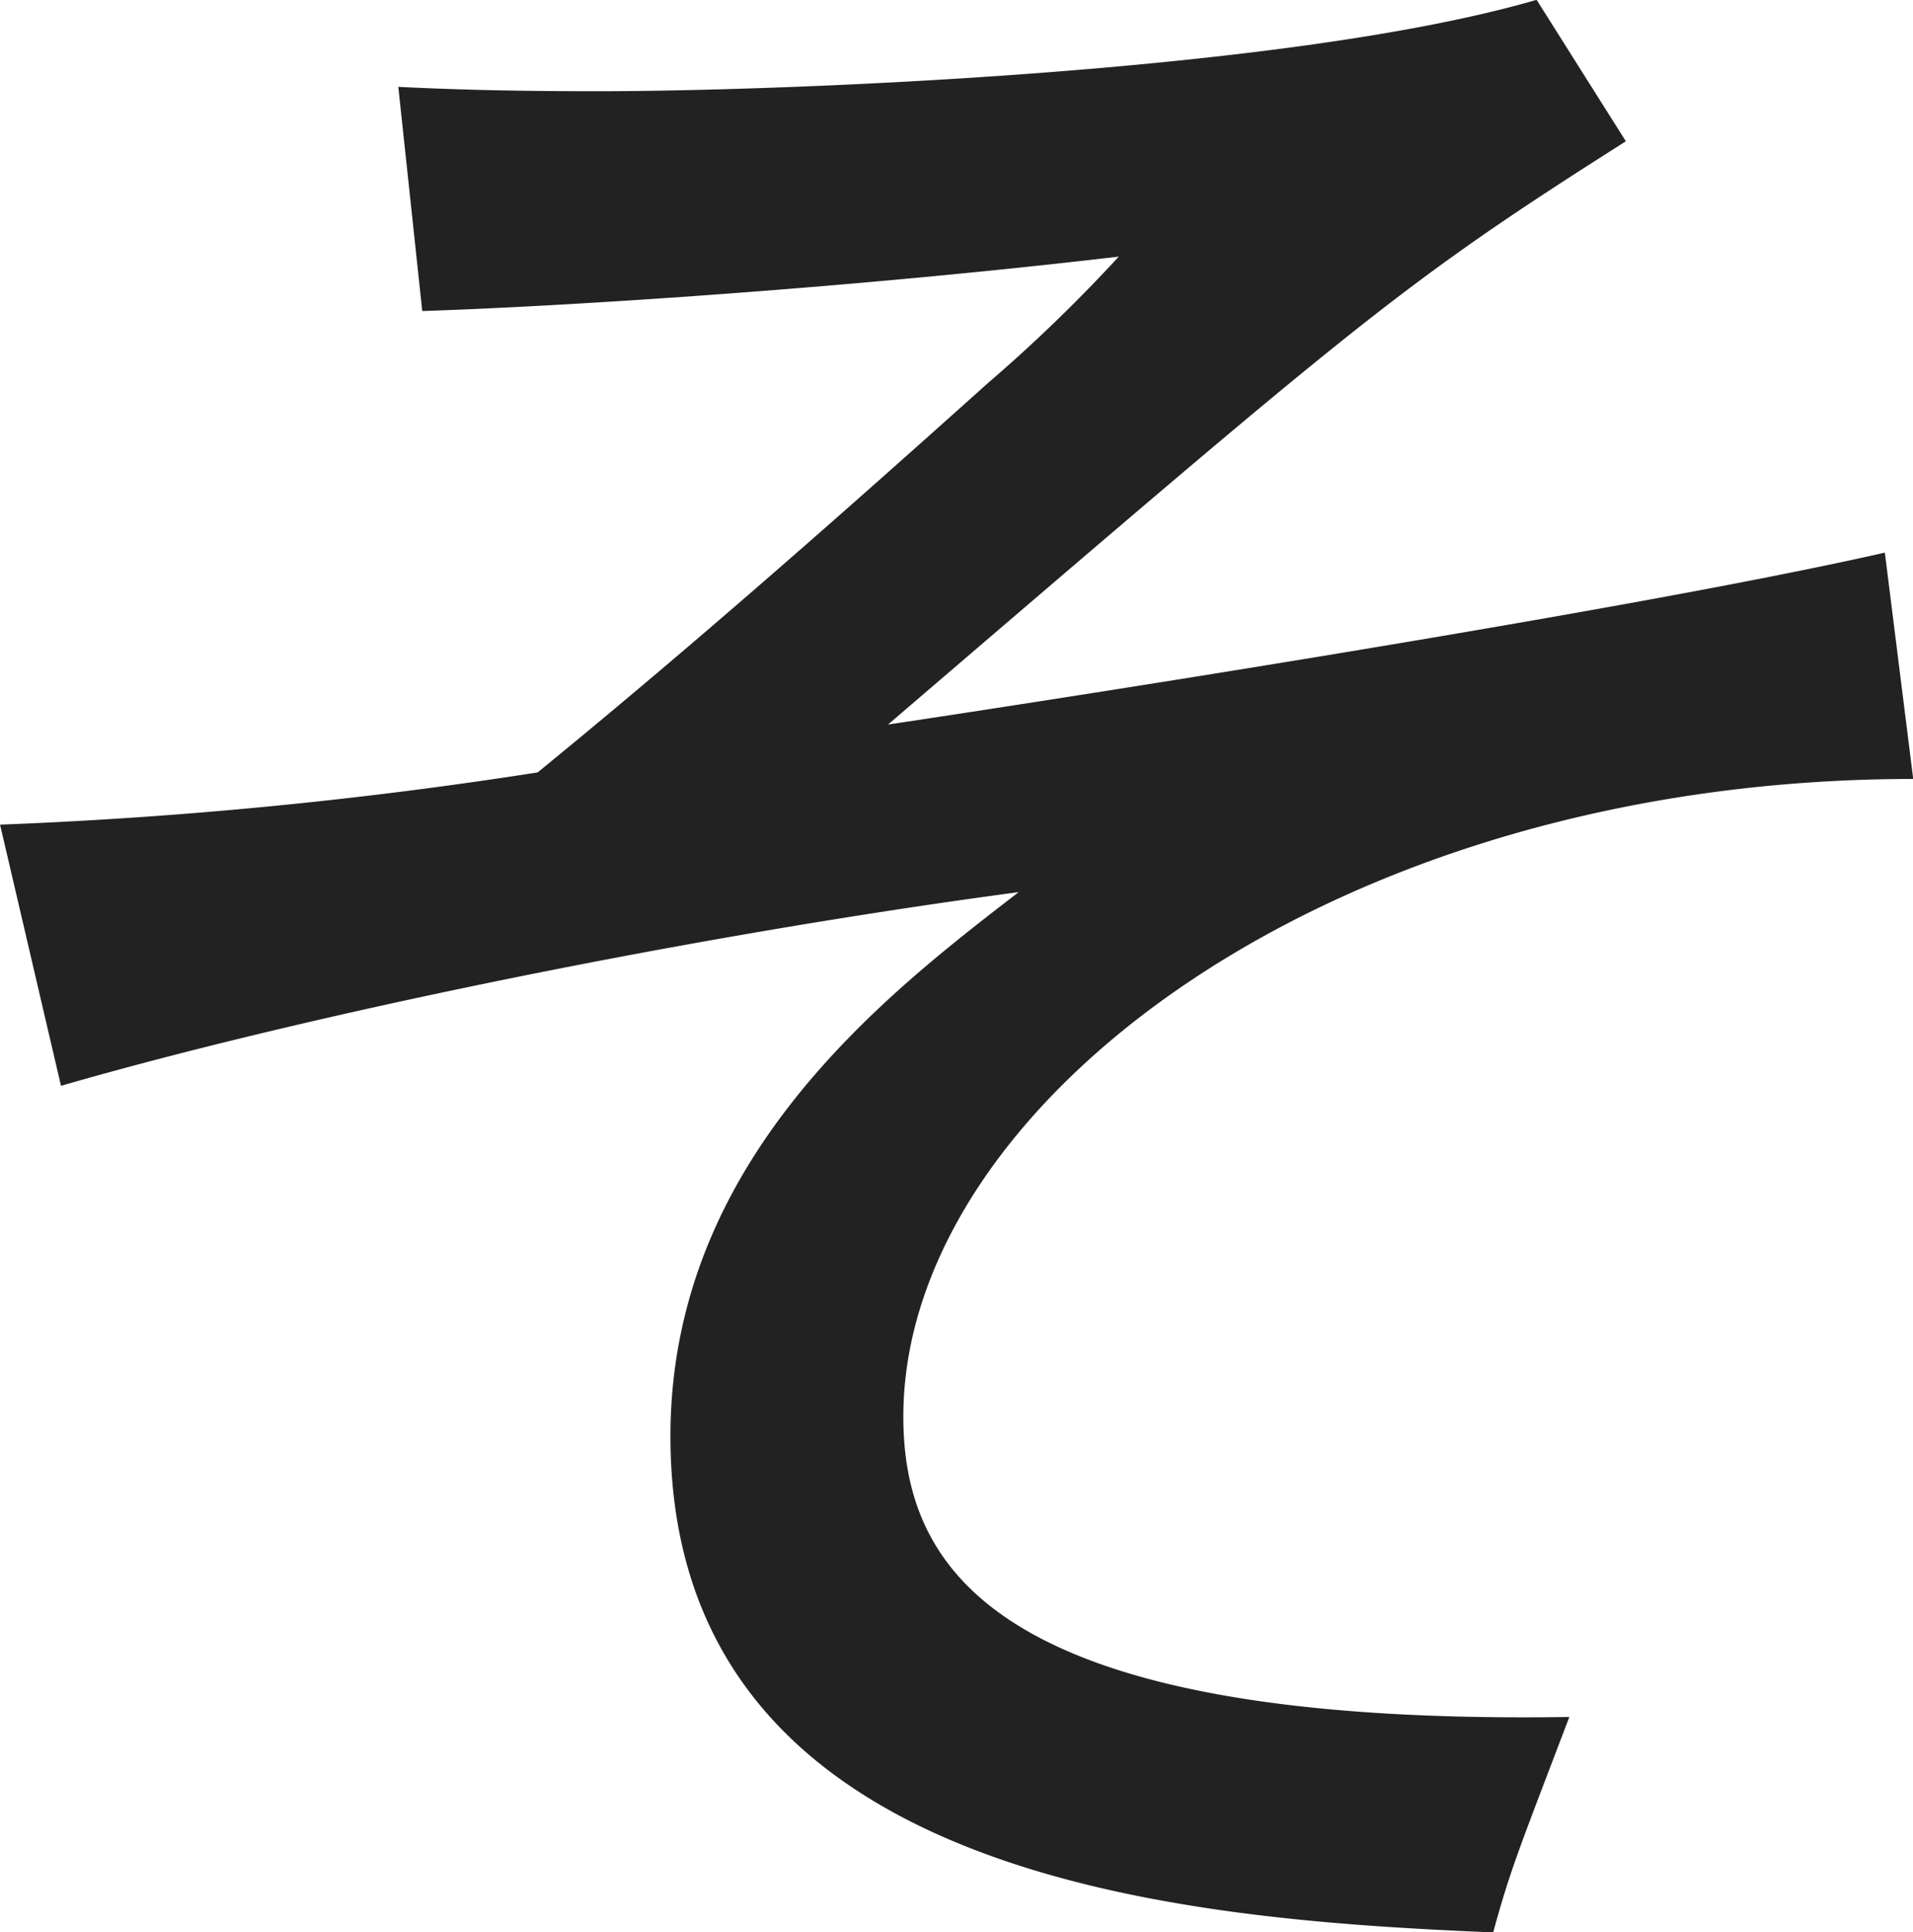
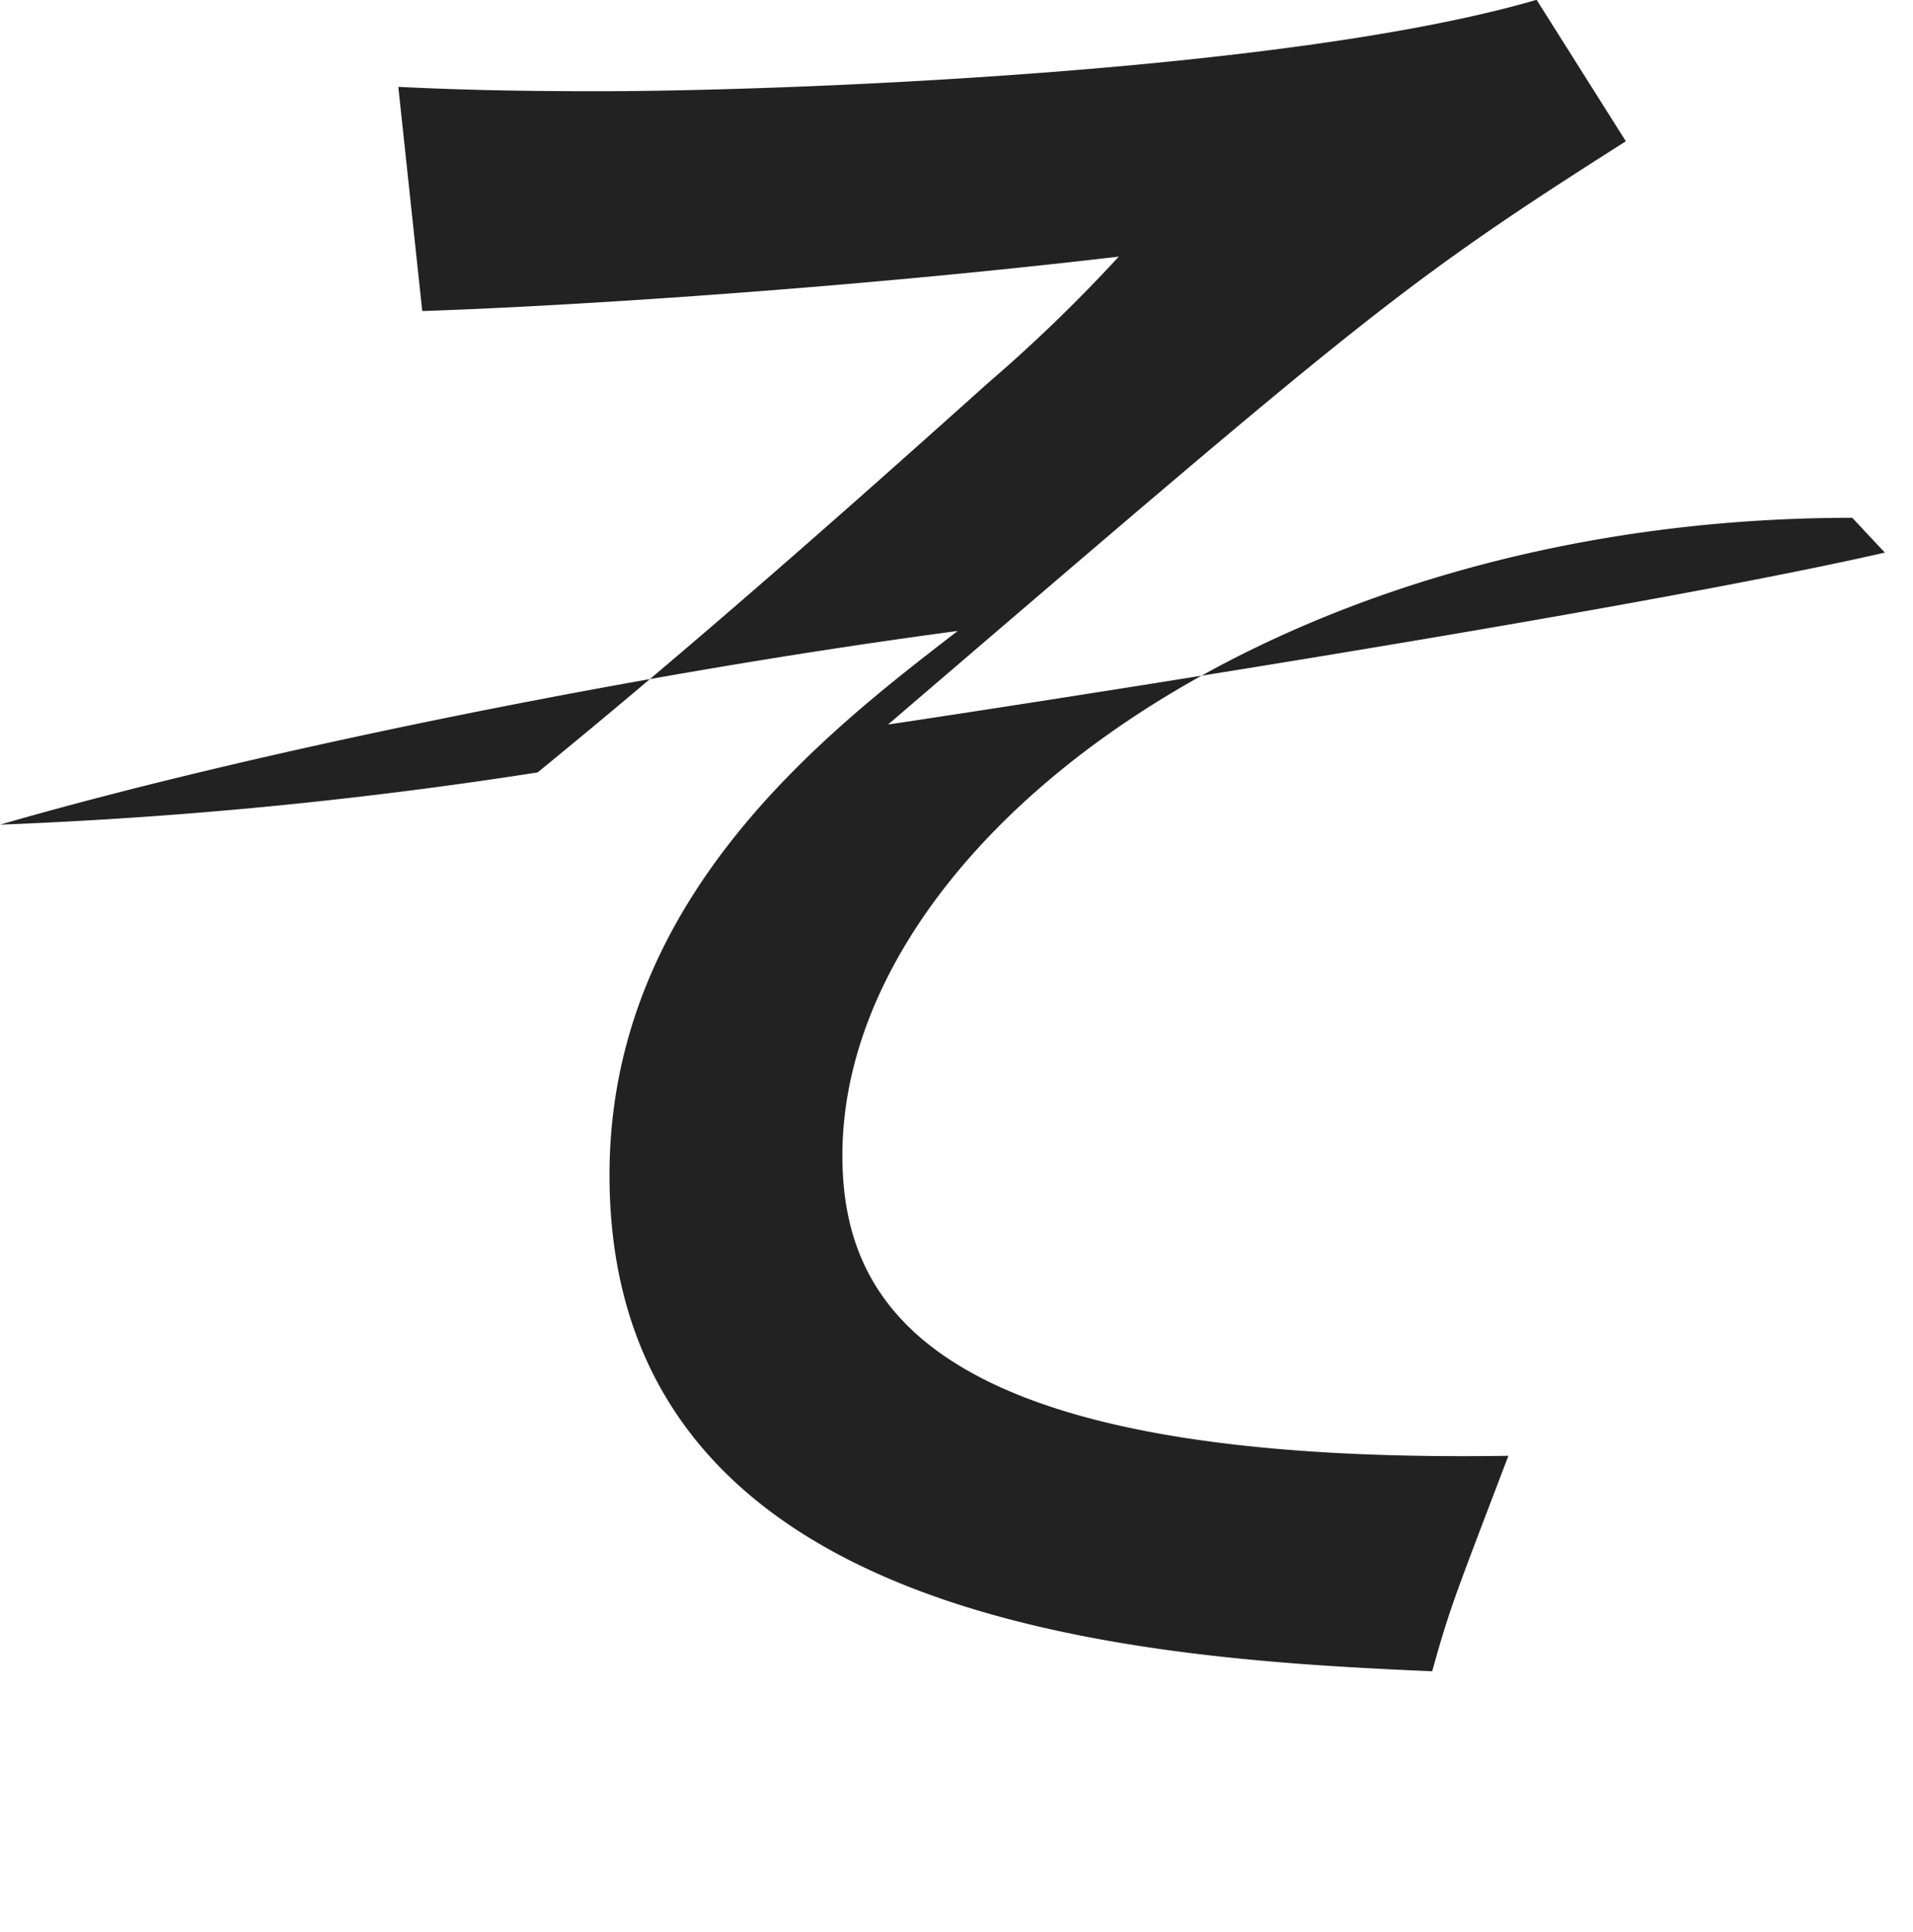
<svg xmlns="http://www.w3.org/2000/svg" width="105.468" height="106.531" viewBox="0 0 105.468 106.531">
  <defs>
    <style>
      .cls-1 {
        fill: #222;
        fill-rule: evenodd;
      }
    </style>
  </defs>
-   <path id="そ" class="cls-1" d="M177.51,290.938c-14.759,3.36-49.318,8.639-54.957,9.479,26.039-22.319,28.2-24.239,40.678-32.158l-4.92-7.8c-13.559,3.96-41.278,5.04-51.838,5.04-5.279,0-8.4-.12-10.919-0.24l1.32,12.359c7.439-.24,23.039-1.2,38.4-3a85.355,85.355,0,0,1-7.2,6.96c-8.159,7.32-16.319,14.52-24.839,21.479a255.75,255.75,0,0,1-29.638,2.88l3.36,14.4c13.679-3.96,34.8-8.28,52.8-10.68-7.319,5.639-19.2,14.759-19.2,30,0,24.6,28.439,26.639,45.358,27.358,0.96-3.479,1.32-4.319,4.2-11.879-31.079.48-36.718-7.8-36.718-16.559,0-17.279,23.759-35.159,55.677-35.159Z" transform="translate(-73.594 -260.469)" />
+   <path id="そ" class="cls-1" d="M177.51,290.938c-14.759,3.36-49.318,8.639-54.957,9.479,26.039-22.319,28.2-24.239,40.678-32.158l-4.92-7.8c-13.559,3.96-41.278,5.04-51.838,5.04-5.279,0-8.4-.12-10.919-0.24l1.32,12.359c7.439-.24,23.039-1.2,38.4-3a85.355,85.355,0,0,1-7.2,6.96c-8.159,7.32-16.319,14.52-24.839,21.479a255.75,255.75,0,0,1-29.638,2.88c13.679-3.96,34.8-8.28,52.8-10.68-7.319,5.639-19.2,14.759-19.2,30,0,24.6,28.439,26.639,45.358,27.358,0.96-3.479,1.32-4.319,4.2-11.879-31.079.48-36.718-7.8-36.718-16.559,0-17.279,23.759-35.159,55.677-35.159Z" transform="translate(-73.594 -260.469)" />
</svg>